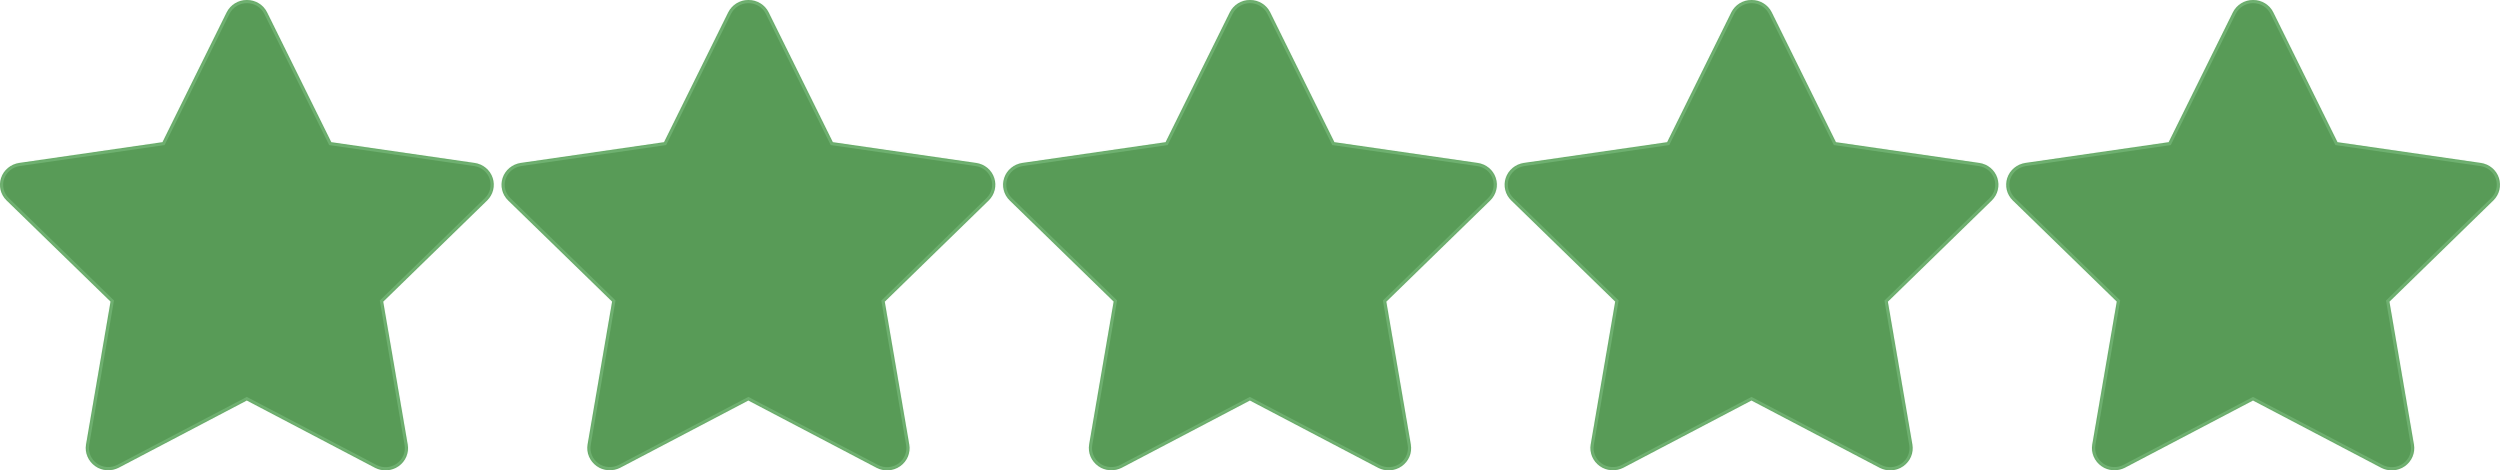
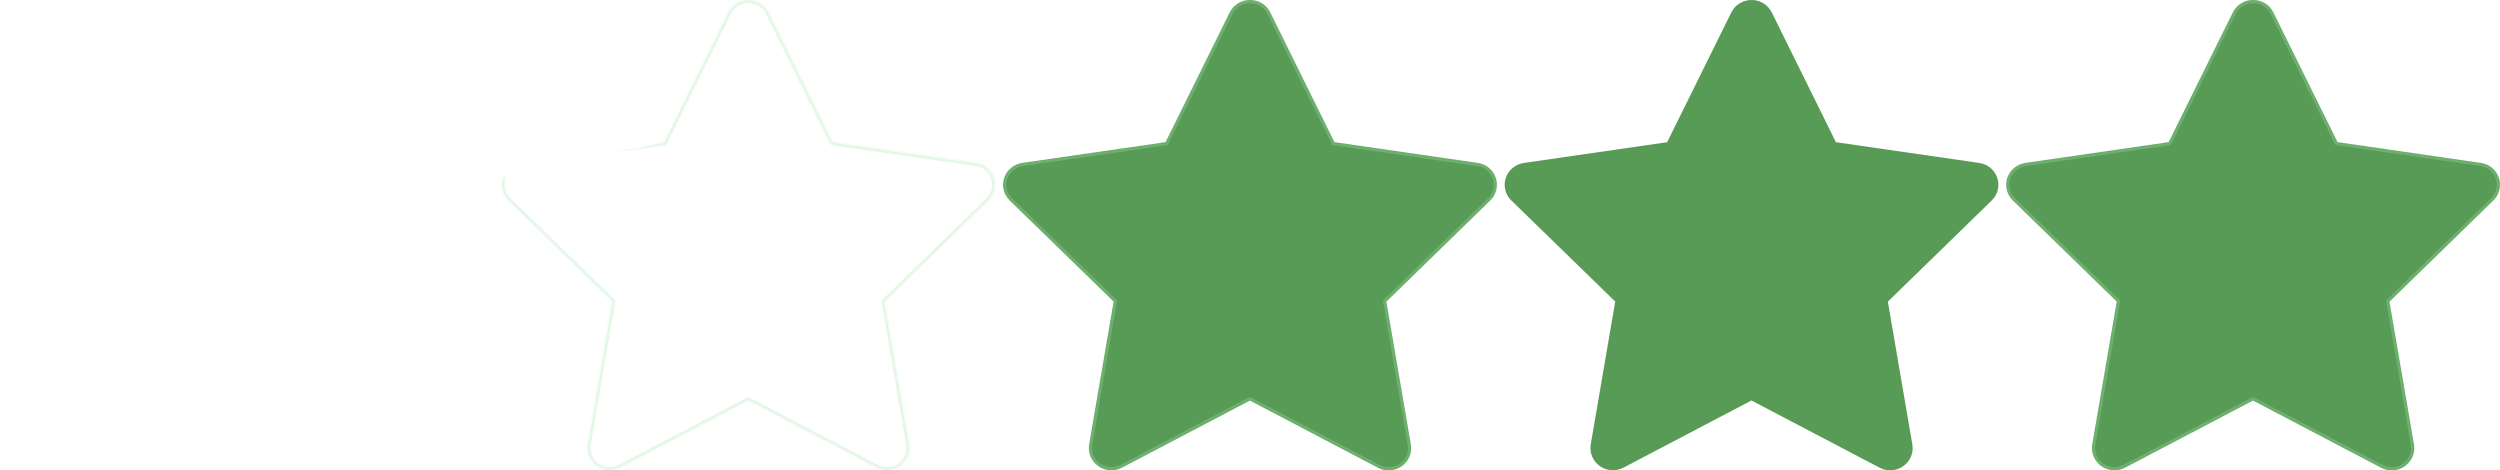
<svg xmlns="http://www.w3.org/2000/svg" width="1584" height="298" viewBox="0 0 1584 298" fill="none">
  <mask id="path-1-inside-1_153_230" fill="white">
-     <path d="M156.424 0C161.878 0 166.857 3.026 169.228 7.857L209.891 90.092L300.702 103.245C306.037 104.001 310.482 107.668 312.142 112.731C313.802 117.794 312.438 123.265 308.645 126.99L242.789 191.125L258.319 281.682C259.209 286.92 257.015 292.216 252.57 295.359C248.124 298.501 242.315 298.851 237.573 296.348L156.365 253.746L75.275 296.29C70.474 298.792 64.665 298.443 60.279 295.3C55.892 292.158 53.64 286.862 54.529 281.624L70.059 191.066L4.204 126.99C0.351 123.265 -0.953 117.736 0.706 112.731C2.366 107.726 6.812 104.059 12.147 103.245L102.957 90.092L143.621 7.857C146.051 3.026 150.971 0 156.424 0Z" />
-     <path d="M474.208 0C479.662 0 484.641 3.026 487.012 7.857L527.675 90.092L618.486 103.245C623.821 104.001 628.267 107.668 629.926 112.731C631.586 117.794 630.223 123.265 626.429 126.99L560.573 191.125L576.104 281.682C576.993 286.92 574.8 292.216 570.354 295.359C565.908 298.501 560.099 298.851 555.357 296.348L474.149 253.746L393.06 296.29C388.258 298.792 382.449 298.443 378.063 295.3C373.677 292.158 371.424 286.862 372.313 281.624L387.844 191.066L321.988 126.99C318.135 123.265 316.831 117.736 318.491 112.731C320.151 107.726 324.596 104.059 329.931 103.245L420.742 90.092L461.405 7.857C463.835 3.026 468.755 0 474.208 0Z" />
+     <path d="M474.208 0C479.662 0 484.641 3.026 487.012 7.857L527.675 90.092L618.486 103.245C623.821 104.001 628.267 107.668 629.926 112.731C631.586 117.794 630.223 123.265 626.429 126.99L560.573 191.125L576.104 281.682C576.993 286.92 574.8 292.216 570.354 295.359C565.908 298.501 560.099 298.851 555.357 296.348L474.149 253.746L393.06 296.29C388.258 298.792 382.449 298.443 378.063 295.3C373.677 292.158 371.424 286.862 372.313 281.624L387.844 191.066L321.988 126.99C318.135 123.265 316.831 117.736 318.491 112.731L420.742 90.092L461.405 7.857C463.835 3.026 468.755 0 474.208 0Z" />
    <path d="M791.993 0C797.446 0 802.425 3.026 804.796 7.857L845.46 90.092L936.27 103.245C941.605 104.001 946.051 107.668 947.71 112.731C949.37 117.794 948.007 123.265 944.213 126.99L878.358 191.125L893.888 281.682C894.777 286.92 892.584 292.216 888.138 295.359C883.692 298.501 877.883 298.851 873.141 296.348L791.933 253.746L710.844 296.29C706.043 298.792 700.234 298.443 695.847 295.3C691.461 292.158 689.208 286.862 690.097 281.624L705.628 191.066L639.772 126.99C635.919 123.265 634.615 117.736 636.275 112.731C637.935 107.726 642.38 104.059 647.715 103.245L738.526 90.092L779.189 7.857C781.619 3.026 786.539 0 791.993 0Z" />
    <path d="M1109.78 0C1115.23 0 1120.21 3.026 1122.58 7.857L1163.24 90.092L1254.05 103.245C1259.39 104.001 1263.83 107.668 1265.49 112.731C1267.15 117.794 1265.79 123.265 1262 126.99L1196.14 191.125L1211.67 281.682C1212.56 286.92 1210.37 292.216 1205.92 295.359C1201.48 298.501 1195.67 298.851 1190.93 296.348L1109.72 253.746L1028.63 296.29C1023.83 298.792 1018.02 298.443 1013.63 295.3C1009.24 292.158 1006.99 286.862 1007.88 281.624L1023.41 191.066L957.556 126.99C953.703 123.265 952.399 117.736 954.059 112.731C955.719 107.726 960.165 104.059 965.499 103.245L1056.31 90.092L1096.97 7.857C1099.4 3.026 1104.32 0 1109.78 0Z" />
    <path d="M1427.56 0C1433.01 0 1437.99 3.026 1440.36 7.857L1481.03 90.092L1571.84 103.245C1577.17 104.001 1581.62 107.668 1583.28 112.731C1584.94 117.794 1583.58 123.265 1579.78 126.99L1513.93 191.125L1529.46 281.682C1530.35 286.92 1528.15 292.216 1523.71 295.359C1519.26 298.501 1513.45 298.851 1508.71 296.348L1427.5 253.746L1346.41 296.29C1341.61 298.792 1335.8 298.443 1331.42 295.3C1327.03 292.158 1324.78 286.862 1325.67 281.624L1341.2 191.066L1275.34 126.99C1271.49 123.265 1270.18 117.736 1271.84 112.731C1273.5 107.726 1277.95 104.059 1283.28 103.245L1374.09 90.092L1414.76 7.857C1417.19 3.026 1422.11 0 1427.56 0Z" />
  </mask>
-   <path d="M156.424 0C161.878 0 166.857 3.026 169.228 7.857L209.891 90.092L300.702 103.245C306.037 104.001 310.482 107.668 312.142 112.731C313.802 117.794 312.438 123.265 308.645 126.99L242.789 191.125L258.319 281.682C259.209 286.92 257.015 292.216 252.57 295.359C248.124 298.501 242.315 298.851 237.573 296.348L156.365 253.746L75.275 296.29C70.474 298.792 64.665 298.443 60.279 295.3C55.892 292.158 53.64 286.862 54.529 281.624L70.059 191.066L4.204 126.99C0.351 123.265 -0.953 117.736 0.706 112.731C2.366 107.726 6.812 104.059 12.147 103.245L102.957 90.092L143.621 7.857C146.051 3.026 150.971 0 156.424 0Z" fill="#589B57" />
-   <path d="M474.208 0C479.662 0 484.641 3.026 487.012 7.857L527.675 90.092L618.486 103.245C623.821 104.001 628.267 107.668 629.926 112.731C631.586 117.794 630.223 123.265 626.429 126.99L560.573 191.125L576.104 281.682C576.993 286.92 574.8 292.216 570.354 295.359C565.908 298.501 560.099 298.851 555.357 296.348L474.149 253.746L393.06 296.29C388.258 298.792 382.449 298.443 378.063 295.3C373.677 292.158 371.424 286.862 372.313 281.624L387.844 191.066L321.988 126.99C318.135 123.265 316.831 117.736 318.491 112.731C320.151 107.726 324.596 104.059 329.931 103.245L420.742 90.092L461.405 7.857C463.835 3.026 468.755 0 474.208 0Z" fill="#589B57" />
  <path d="M791.993 0C797.446 0 802.425 3.026 804.796 7.857L845.46 90.092L936.27 103.245C941.605 104.001 946.051 107.668 947.71 112.731C949.37 117.794 948.007 123.265 944.213 126.99L878.358 191.125L893.888 281.682C894.777 286.92 892.584 292.216 888.138 295.359C883.692 298.501 877.883 298.851 873.141 296.348L791.933 253.746L710.844 296.29C706.043 298.792 700.234 298.443 695.847 295.3C691.461 292.158 689.208 286.862 690.097 281.624L705.628 191.066L639.772 126.99C635.919 123.265 634.615 117.736 636.275 112.731C637.935 107.726 642.38 104.059 647.715 103.245L738.526 90.092L779.189 7.857C781.619 3.026 786.539 0 791.993 0Z" fill="#589B57" />
  <path d="M1109.78 0C1115.23 0 1120.21 3.026 1122.58 7.857L1163.24 90.092L1254.05 103.245C1259.39 104.001 1263.83 107.668 1265.49 112.731C1267.15 117.794 1265.79 123.265 1262 126.99L1196.14 191.125L1211.67 281.682C1212.56 286.92 1210.37 292.216 1205.92 295.359C1201.48 298.501 1195.67 298.851 1190.93 296.348L1109.72 253.746L1028.63 296.29C1023.83 298.792 1018.02 298.443 1013.63 295.3C1009.24 292.158 1006.99 286.862 1007.88 281.624L1023.41 191.066L957.556 126.99C953.703 123.265 952.399 117.736 954.059 112.731C955.719 107.726 960.165 104.059 965.499 103.245L1056.31 90.092L1096.97 7.857C1099.4 3.026 1104.32 0 1109.78 0Z" fill="#589B57" />
  <path d="M1427.56 0C1433.01 0 1437.99 3.026 1440.36 7.857L1481.03 90.092L1571.84 103.245C1577.17 104.001 1581.62 107.668 1583.28 112.731C1584.94 117.794 1583.58 123.265 1579.78 126.99L1513.93 191.125L1529.46 281.682C1530.35 286.92 1528.15 292.216 1523.71 295.359C1519.26 298.501 1513.45 298.851 1508.71 296.348L1427.5 253.746L1346.41 296.29C1341.61 298.792 1335.8 298.443 1331.42 295.3C1327.03 292.158 1324.78 286.862 1325.67 281.624L1341.2 191.066L1275.34 126.99C1271.49 123.265 1270.18 117.736 1271.84 112.731C1273.5 107.726 1277.95 104.059 1283.28 103.245L1374.09 90.092L1414.76 7.857C1417.19 3.026 1422.11 0 1427.56 0Z" fill="#589B57" />
  <path d="M156.424 0C161.878 0 166.857 3.026 169.228 7.857L209.891 90.092L300.702 103.245C306.037 104.001 310.482 107.668 312.142 112.731C313.802 117.794 312.438 123.265 308.645 126.99L242.789 191.125L258.319 281.682C259.209 286.92 257.015 292.216 252.57 295.359C248.124 298.501 242.315 298.851 237.573 296.348L156.365 253.746L75.275 296.29C70.474 298.792 64.665 298.443 60.279 295.3C55.892 292.158 53.64 286.862 54.529 281.624L70.059 191.066L4.204 126.99C0.351 123.265 -0.953 117.736 0.706 112.731C2.366 107.726 6.812 104.059 12.147 103.245L102.957 90.092L143.621 7.857C146.051 3.026 150.971 0 156.424 0Z" stroke="#A7E4AD" stroke-opacity="0.29" stroke-width="4" mask="url(#path-1-inside-1_153_230)" />
  <path d="M474.208 0C479.662 0 484.641 3.026 487.012 7.857L527.675 90.092L618.486 103.245C623.821 104.001 628.267 107.668 629.926 112.731C631.586 117.794 630.223 123.265 626.429 126.99L560.573 191.125L576.104 281.682C576.993 286.92 574.8 292.216 570.354 295.359C565.908 298.501 560.099 298.851 555.357 296.348L474.149 253.746L393.06 296.29C388.258 298.792 382.449 298.443 378.063 295.3C373.677 292.158 371.424 286.862 372.313 281.624L387.844 191.066L321.988 126.99C318.135 123.265 316.831 117.736 318.491 112.731C320.151 107.726 324.596 104.059 329.931 103.245L420.742 90.092L461.405 7.857C463.835 3.026 468.755 0 474.208 0Z" stroke="#A7E4AD" stroke-opacity="0.29" stroke-width="4" mask="url(#path-1-inside-1_153_230)" />
  <path d="M791.993 0C797.446 0 802.425 3.026 804.796 7.857L845.46 90.092L936.27 103.245C941.605 104.001 946.051 107.668 947.71 112.731C949.37 117.794 948.007 123.265 944.213 126.99L878.358 191.125L893.888 281.682C894.777 286.92 892.584 292.216 888.138 295.359C883.692 298.501 877.883 298.851 873.141 296.348L791.933 253.746L710.844 296.29C706.043 298.792 700.234 298.443 695.847 295.3C691.461 292.158 689.208 286.862 690.097 281.624L705.628 191.066L639.772 126.99C635.919 123.265 634.615 117.736 636.275 112.731C637.935 107.726 642.38 104.059 647.715 103.245L738.526 90.092L779.189 7.857C781.619 3.026 786.539 0 791.993 0Z" stroke="#A7E4AD" stroke-opacity="0.29" stroke-width="4" mask="url(#path-1-inside-1_153_230)" />
-   <path d="M1109.78 0C1115.23 0 1120.21 3.026 1122.58 7.857L1163.24 90.092L1254.05 103.245C1259.39 104.001 1263.83 107.668 1265.49 112.731C1267.15 117.794 1265.79 123.265 1262 126.99L1196.14 191.125L1211.67 281.682C1212.56 286.92 1210.37 292.216 1205.92 295.359C1201.48 298.501 1195.67 298.851 1190.93 296.348L1109.72 253.746L1028.63 296.29C1023.83 298.792 1018.02 298.443 1013.63 295.3C1009.24 292.158 1006.99 286.862 1007.88 281.624L1023.41 191.066L957.556 126.99C953.703 123.265 952.399 117.736 954.059 112.731C955.719 107.726 960.165 104.059 965.499 103.245L1056.31 90.092L1096.97 7.857C1099.4 3.026 1104.32 0 1109.78 0Z" stroke="#A7E4AD" stroke-opacity="0.29" stroke-width="4" mask="url(#path-1-inside-1_153_230)" />
  <path d="M1427.56 0C1433.01 0 1437.99 3.026 1440.36 7.857L1481.03 90.092L1571.84 103.245C1577.17 104.001 1581.62 107.668 1583.28 112.731C1584.94 117.794 1583.58 123.265 1579.78 126.99L1513.93 191.125L1529.46 281.682C1530.35 286.92 1528.15 292.216 1523.71 295.359C1519.26 298.501 1513.45 298.851 1508.71 296.348L1427.5 253.746L1346.41 296.29C1341.61 298.792 1335.8 298.443 1331.42 295.3C1327.03 292.158 1324.78 286.862 1325.67 281.624L1341.2 191.066L1275.34 126.99C1271.49 123.265 1270.18 117.736 1271.84 112.731C1273.5 107.726 1277.95 104.059 1283.28 103.245L1374.09 90.092L1414.76 7.857C1417.19 3.026 1422.11 0 1427.56 0Z" stroke="#A7E4AD" stroke-opacity="0.29" stroke-width="4" mask="url(#path-1-inside-1_153_230)" />
</svg>